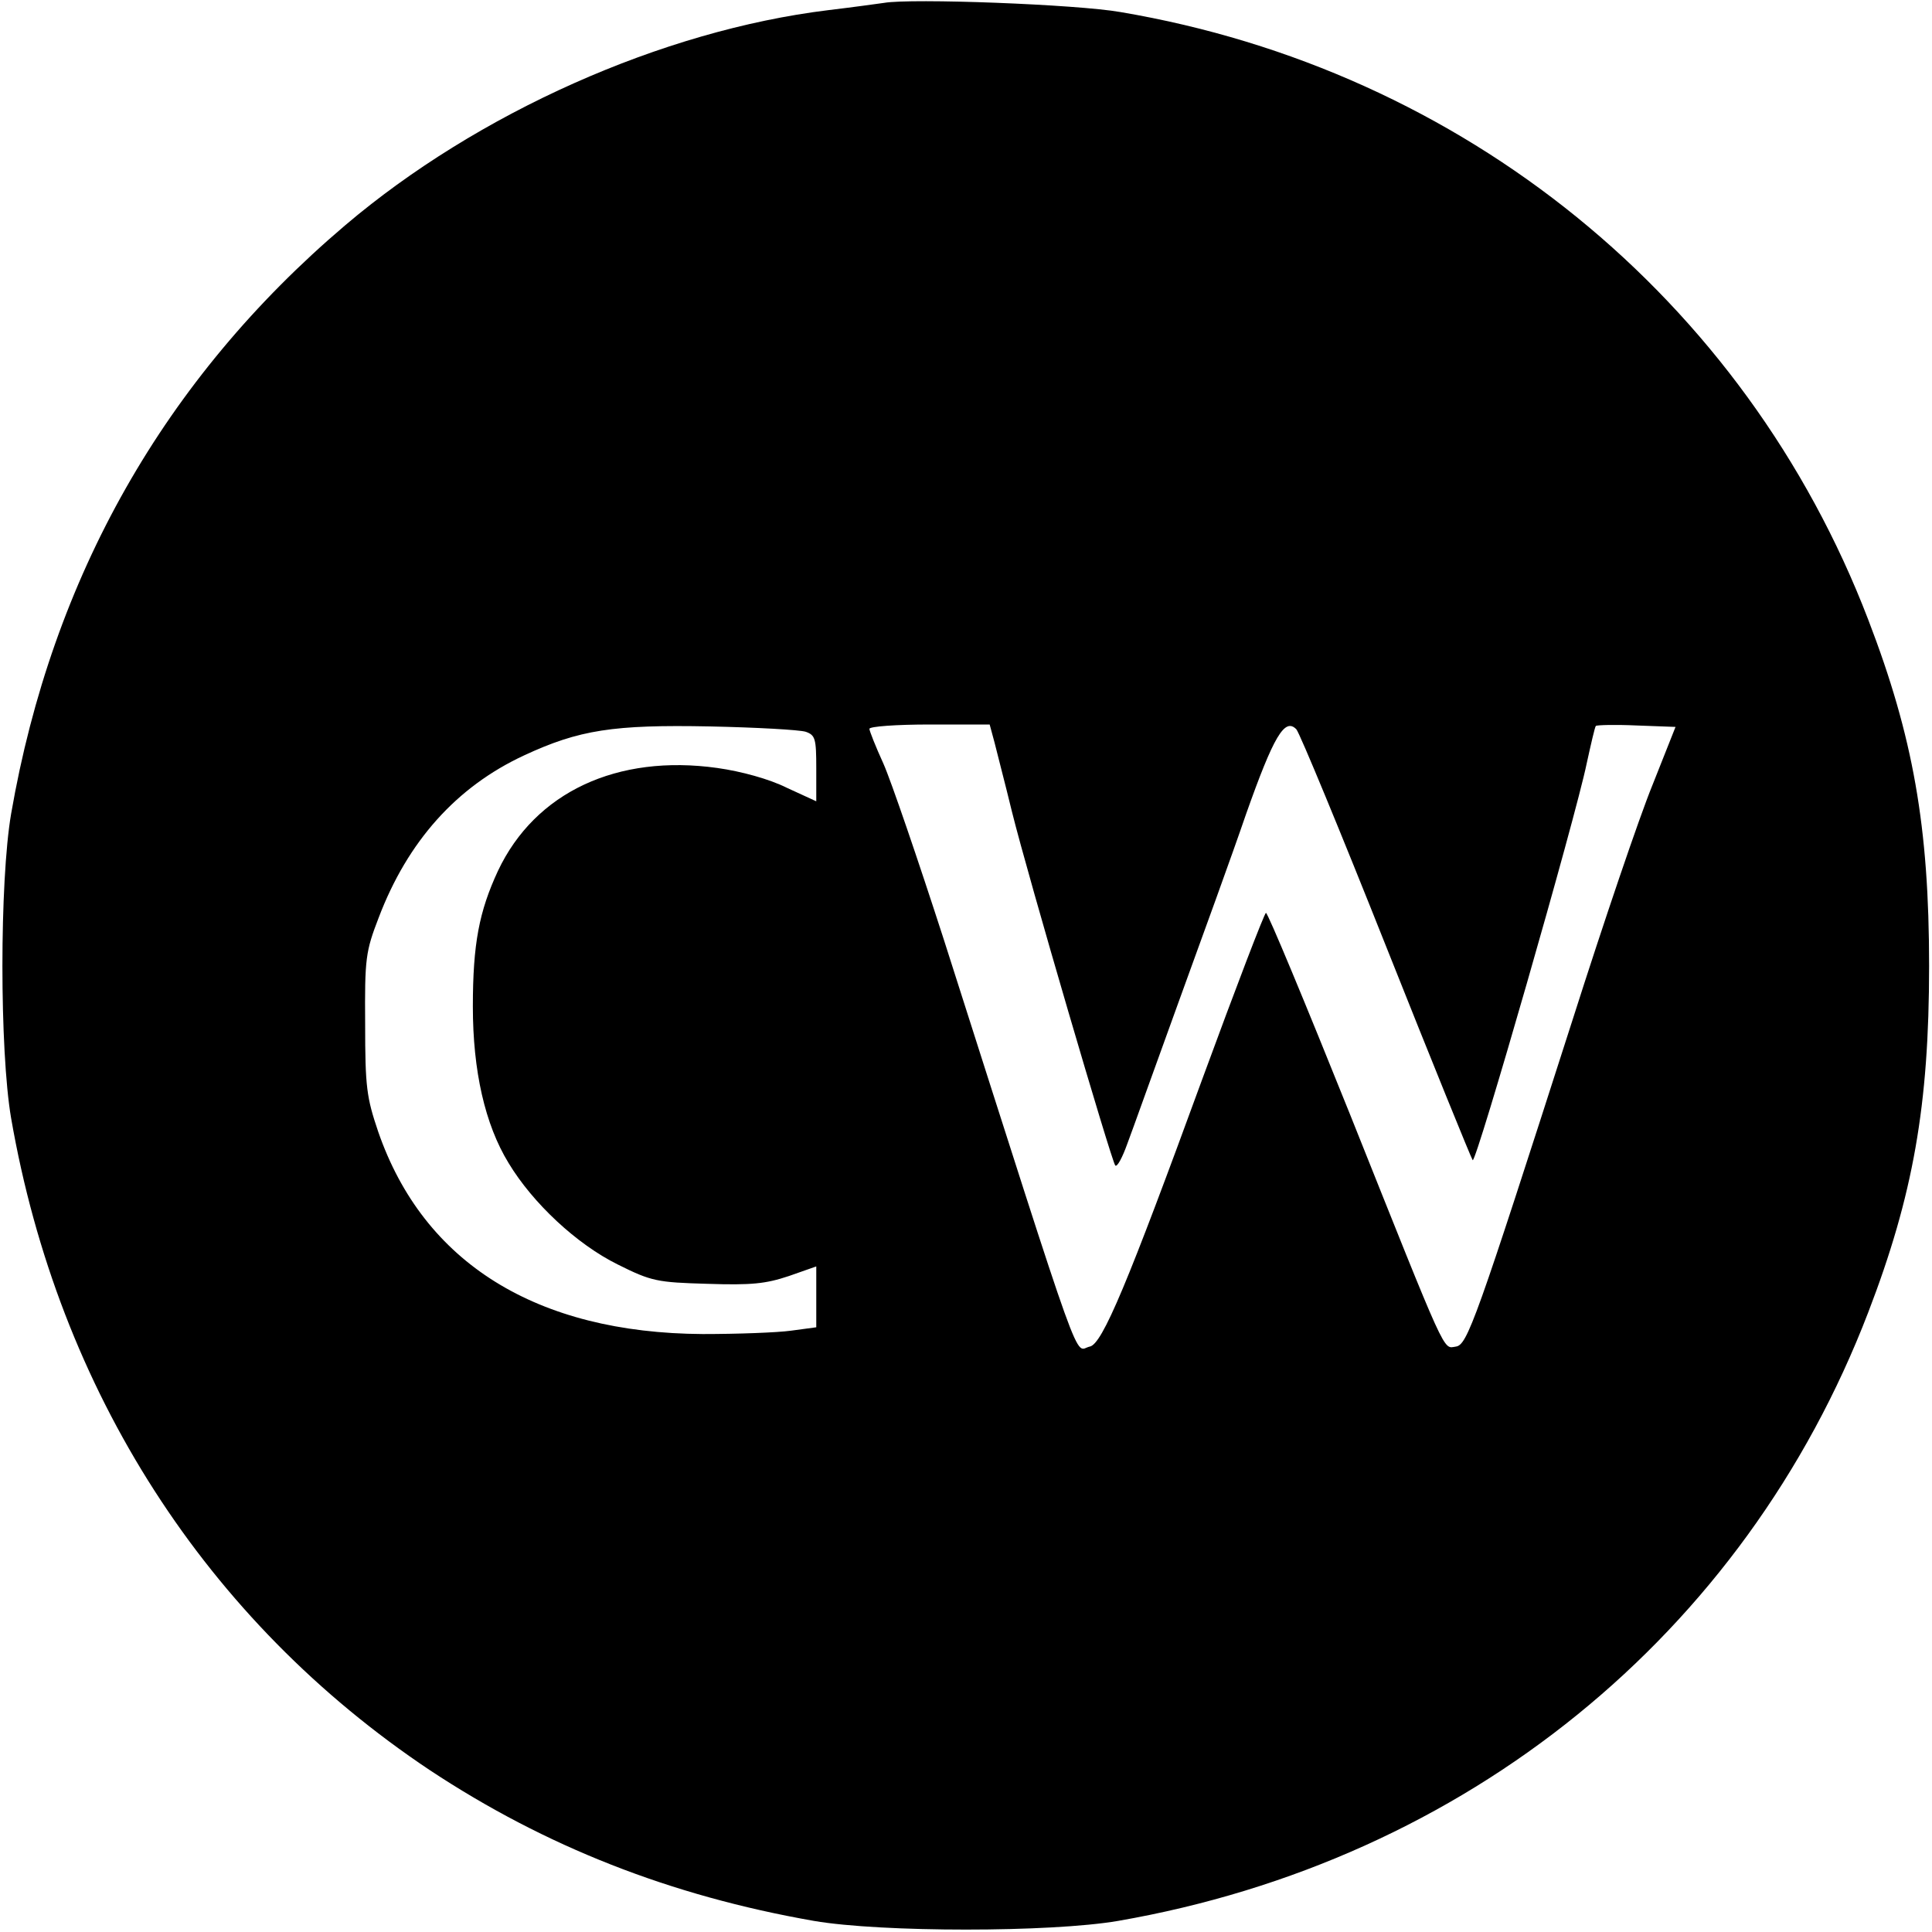
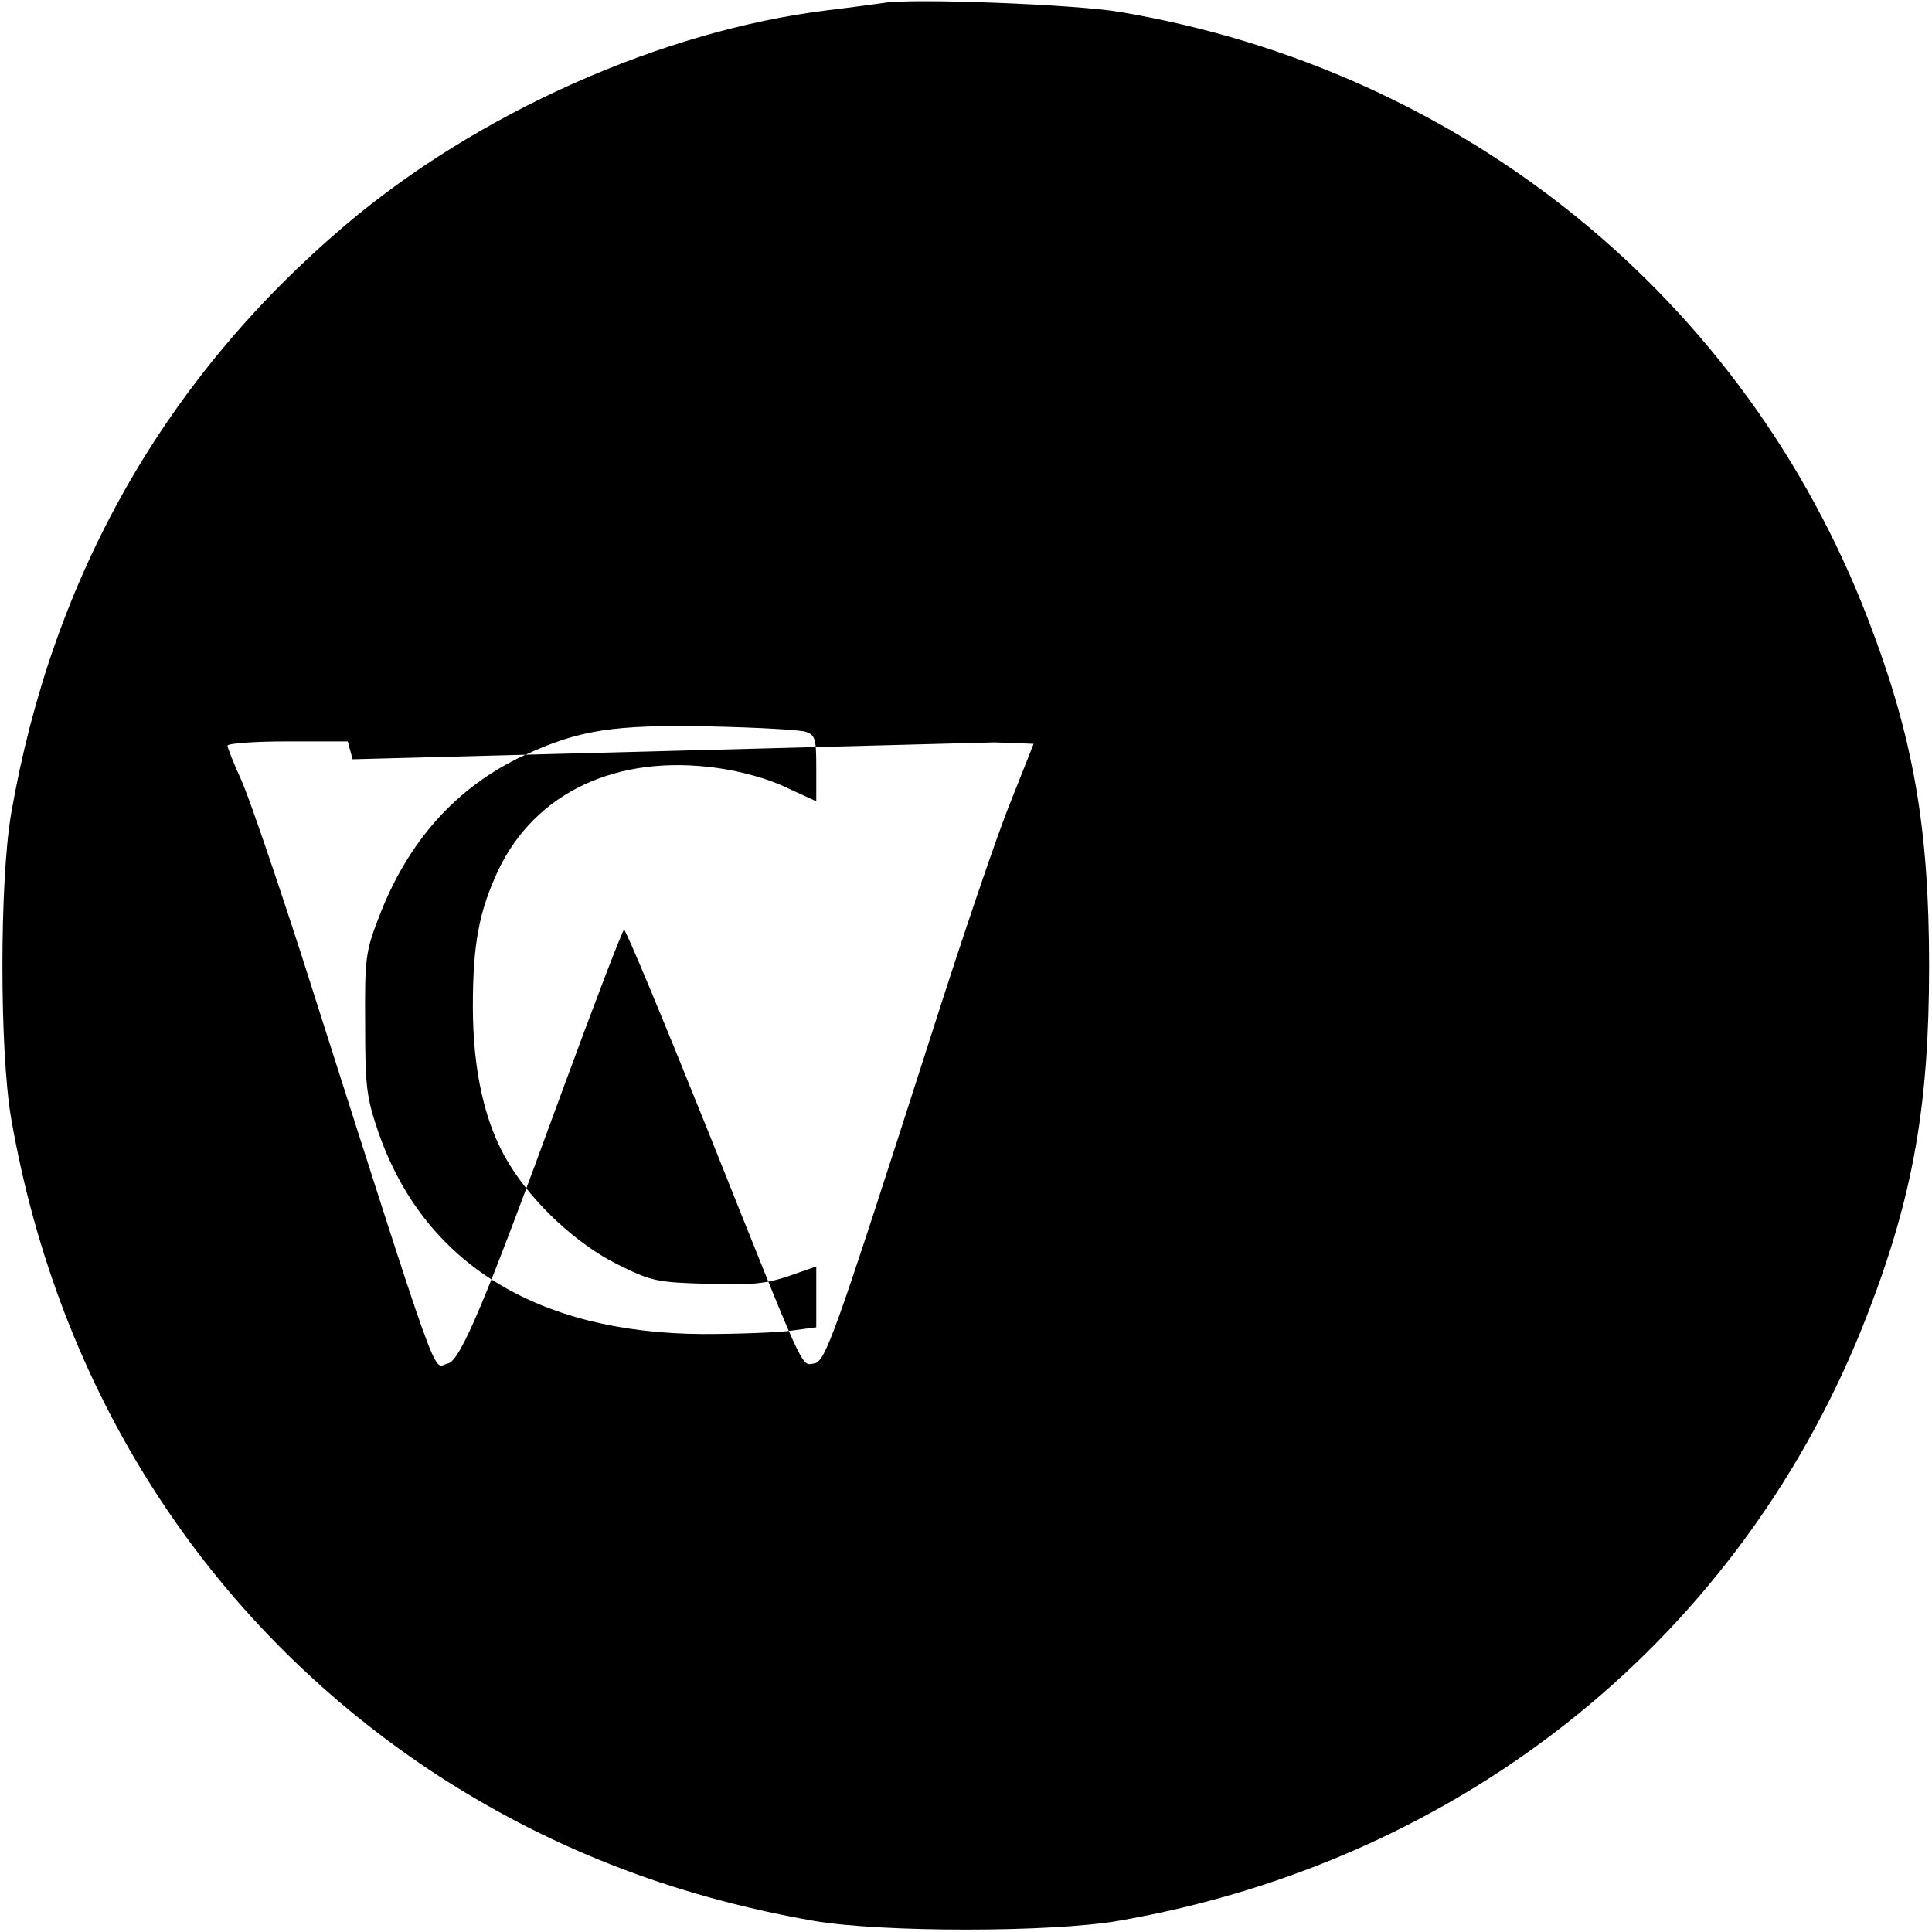
<svg xmlns="http://www.w3.org/2000/svg" version="1.0" width="400pt" height="400pt" viewBox="0 0 400 400" preserveAspectRatio="xMidYMid meet">
  <g transform="translate(0,400) scale(0.1,-0.1)" fill="#000000" stroke="none">
-     <path d="M1830 3994 c-14 -2 -65 -9 -115 -15 -344 -42 -727 -213 -1001 -446 -373 -317 -606 -727 -691 -1218 -24 -140 -24 -490 0 -630 98 -565 404 -1041 867 -1350 239 -158 498 -260 795 -312 140 -24 490 -24 630 0 720 125 1297 593 1553 1260 93 242 126 429 126 717 0 288 -33 475 -126 717 -255 665 -838 1138 -1548 1258 -90 16 -434 29 -490 19z m-162 -1509 c20 -7 22 -14 22 -76 l0 -68 -61 28 c-36 18 -94 34 -144 41 -207 29 -377 -50 -454 -213 -39 -84 -52 -151 -52 -281 0 -133 25 -244 74 -324 50 -83 141 -168 226 -210 70 -35 82 -37 185 -40 92 -3 121 0 169 16 l57 20 0 -63 0 -63 -52 -7 c-29 -4 -111 -7 -183 -7 -344 2 -578 147 -672 419 -24 71 -27 92 -27 223 -1 136 1 150 28 220 60 158 161 271 301 336 114 53 185 64 385 60 96 -2 185 -7 198 -11z m391 -22 c5 -21 22 -85 36 -143 34 -137 206 -723 214 -733 4 -4 15 17 25 45 11 29 58 161 106 293 48 132 112 308 140 390 57 161 80 200 104 175 7 -8 91 -211 186 -450 95 -239 176 -438 179 -442 7 -8 213 709 236 821 9 41 17 76 19 78 2 2 40 3 84 1 l81 -3 -48 -121 c-27 -66 -101 -284 -165 -485 -201 -626 -218 -674 -242 -677 -27 -4 -16 -27 -219 481 -92 229 -170 417 -174 417 -3 0 -62 -154 -131 -342 -155 -424 -208 -552 -234 -556 -33 -7 -6 -84 -302 843 -53 164 -109 328 -125 364 -16 35 -29 68 -29 72 0 5 56 9 125 9 l124 0 10 -37z" />
+     <path d="M1830 3994 c-14 -2 -65 -9 -115 -15 -344 -42 -727 -213 -1001 -446 -373 -317 -606 -727 -691 -1218 -24 -140 -24 -490 0 -630 98 -565 404 -1041 867 -1350 239 -158 498 -260 795 -312 140 -24 490 -24 630 0 720 125 1297 593 1553 1260 93 242 126 429 126 717 0 288 -33 475 -126 717 -255 665 -838 1138 -1548 1258 -90 16 -434 29 -490 19z m-162 -1509 c20 -7 22 -14 22 -76 l0 -68 -61 28 c-36 18 -94 34 -144 41 -207 29 -377 -50 -454 -213 -39 -84 -52 -151 -52 -281 0 -133 25 -244 74 -324 50 -83 141 -168 226 -210 70 -35 82 -37 185 -40 92 -3 121 0 169 16 l57 20 0 -63 0 -63 -52 -7 c-29 -4 -111 -7 -183 -7 -344 2 -578 147 -672 419 -24 71 -27 92 -27 223 -1 136 1 150 28 220 60 158 161 271 301 336 114 53 185 64 385 60 96 -2 185 -7 198 -11z m391 -22 l81 -3 -48 -121 c-27 -66 -101 -284 -165 -485 -201 -626 -218 -674 -242 -677 -27 -4 -16 -27 -219 481 -92 229 -170 417 -174 417 -3 0 -62 -154 -131 -342 -155 -424 -208 -552 -234 -556 -33 -7 -6 -84 -302 843 -53 164 -109 328 -125 364 -16 35 -29 68 -29 72 0 5 56 9 125 9 l124 0 10 -37z" />
  </g>
</svg>